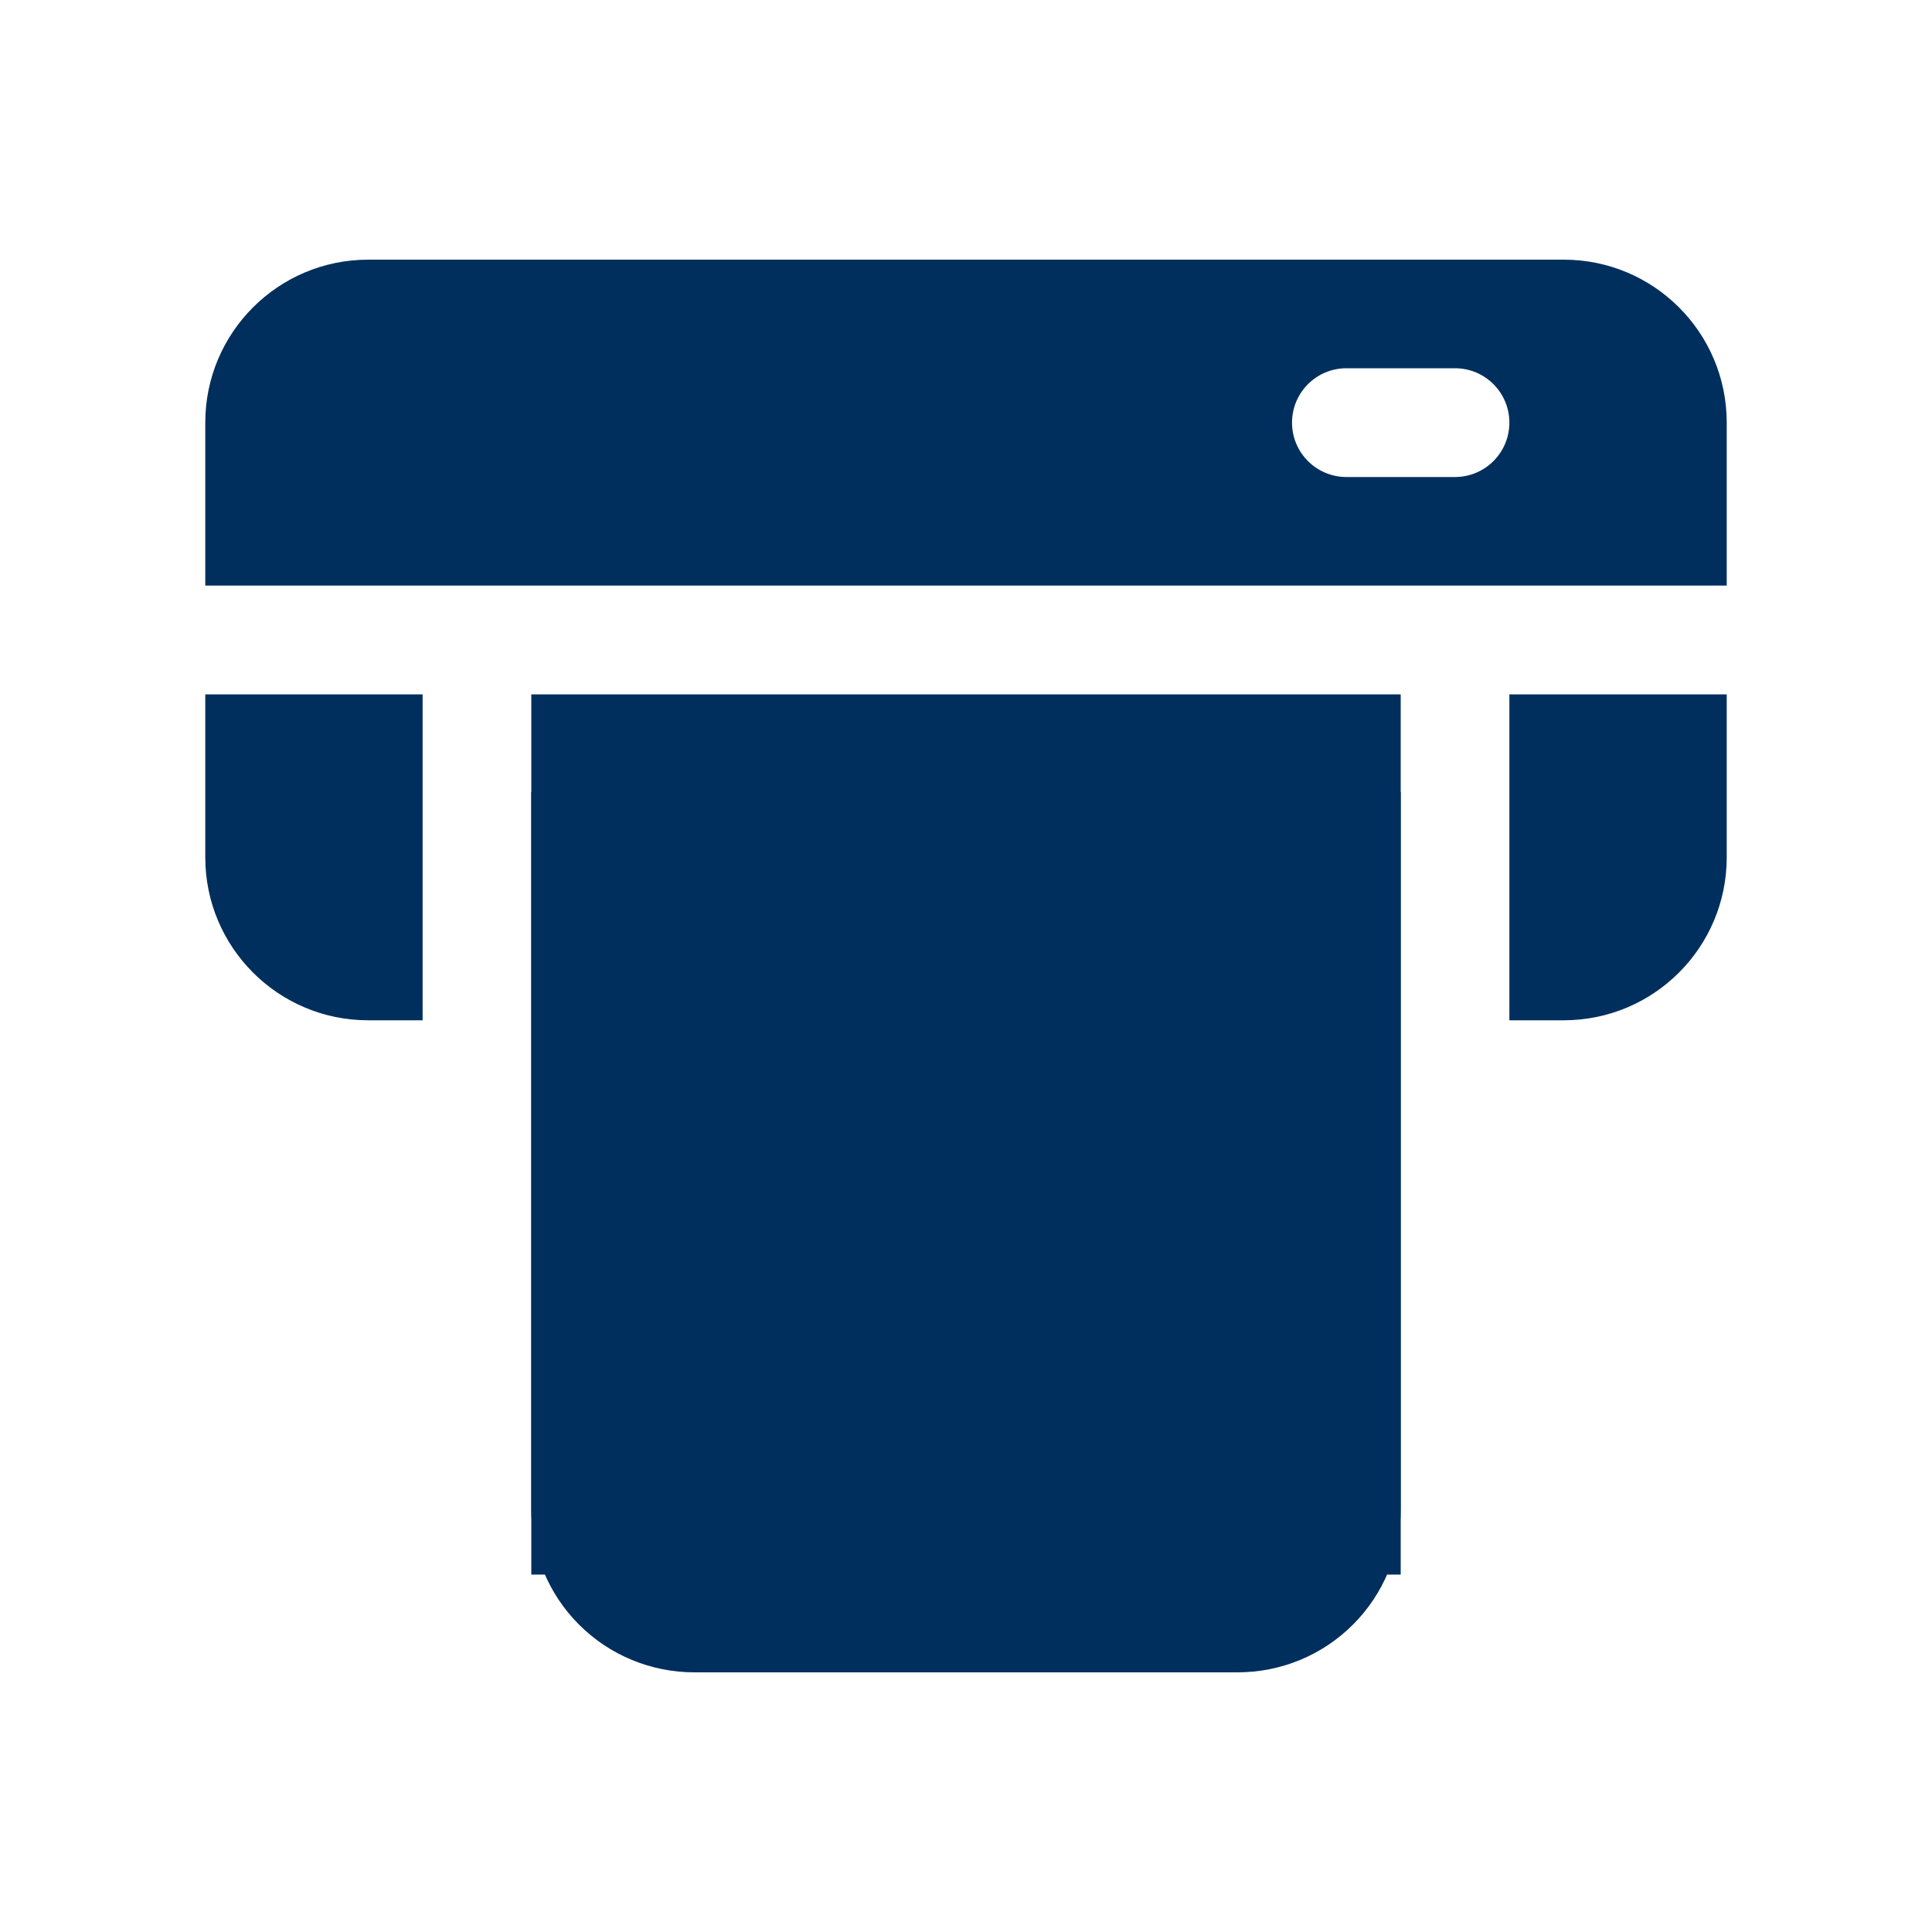
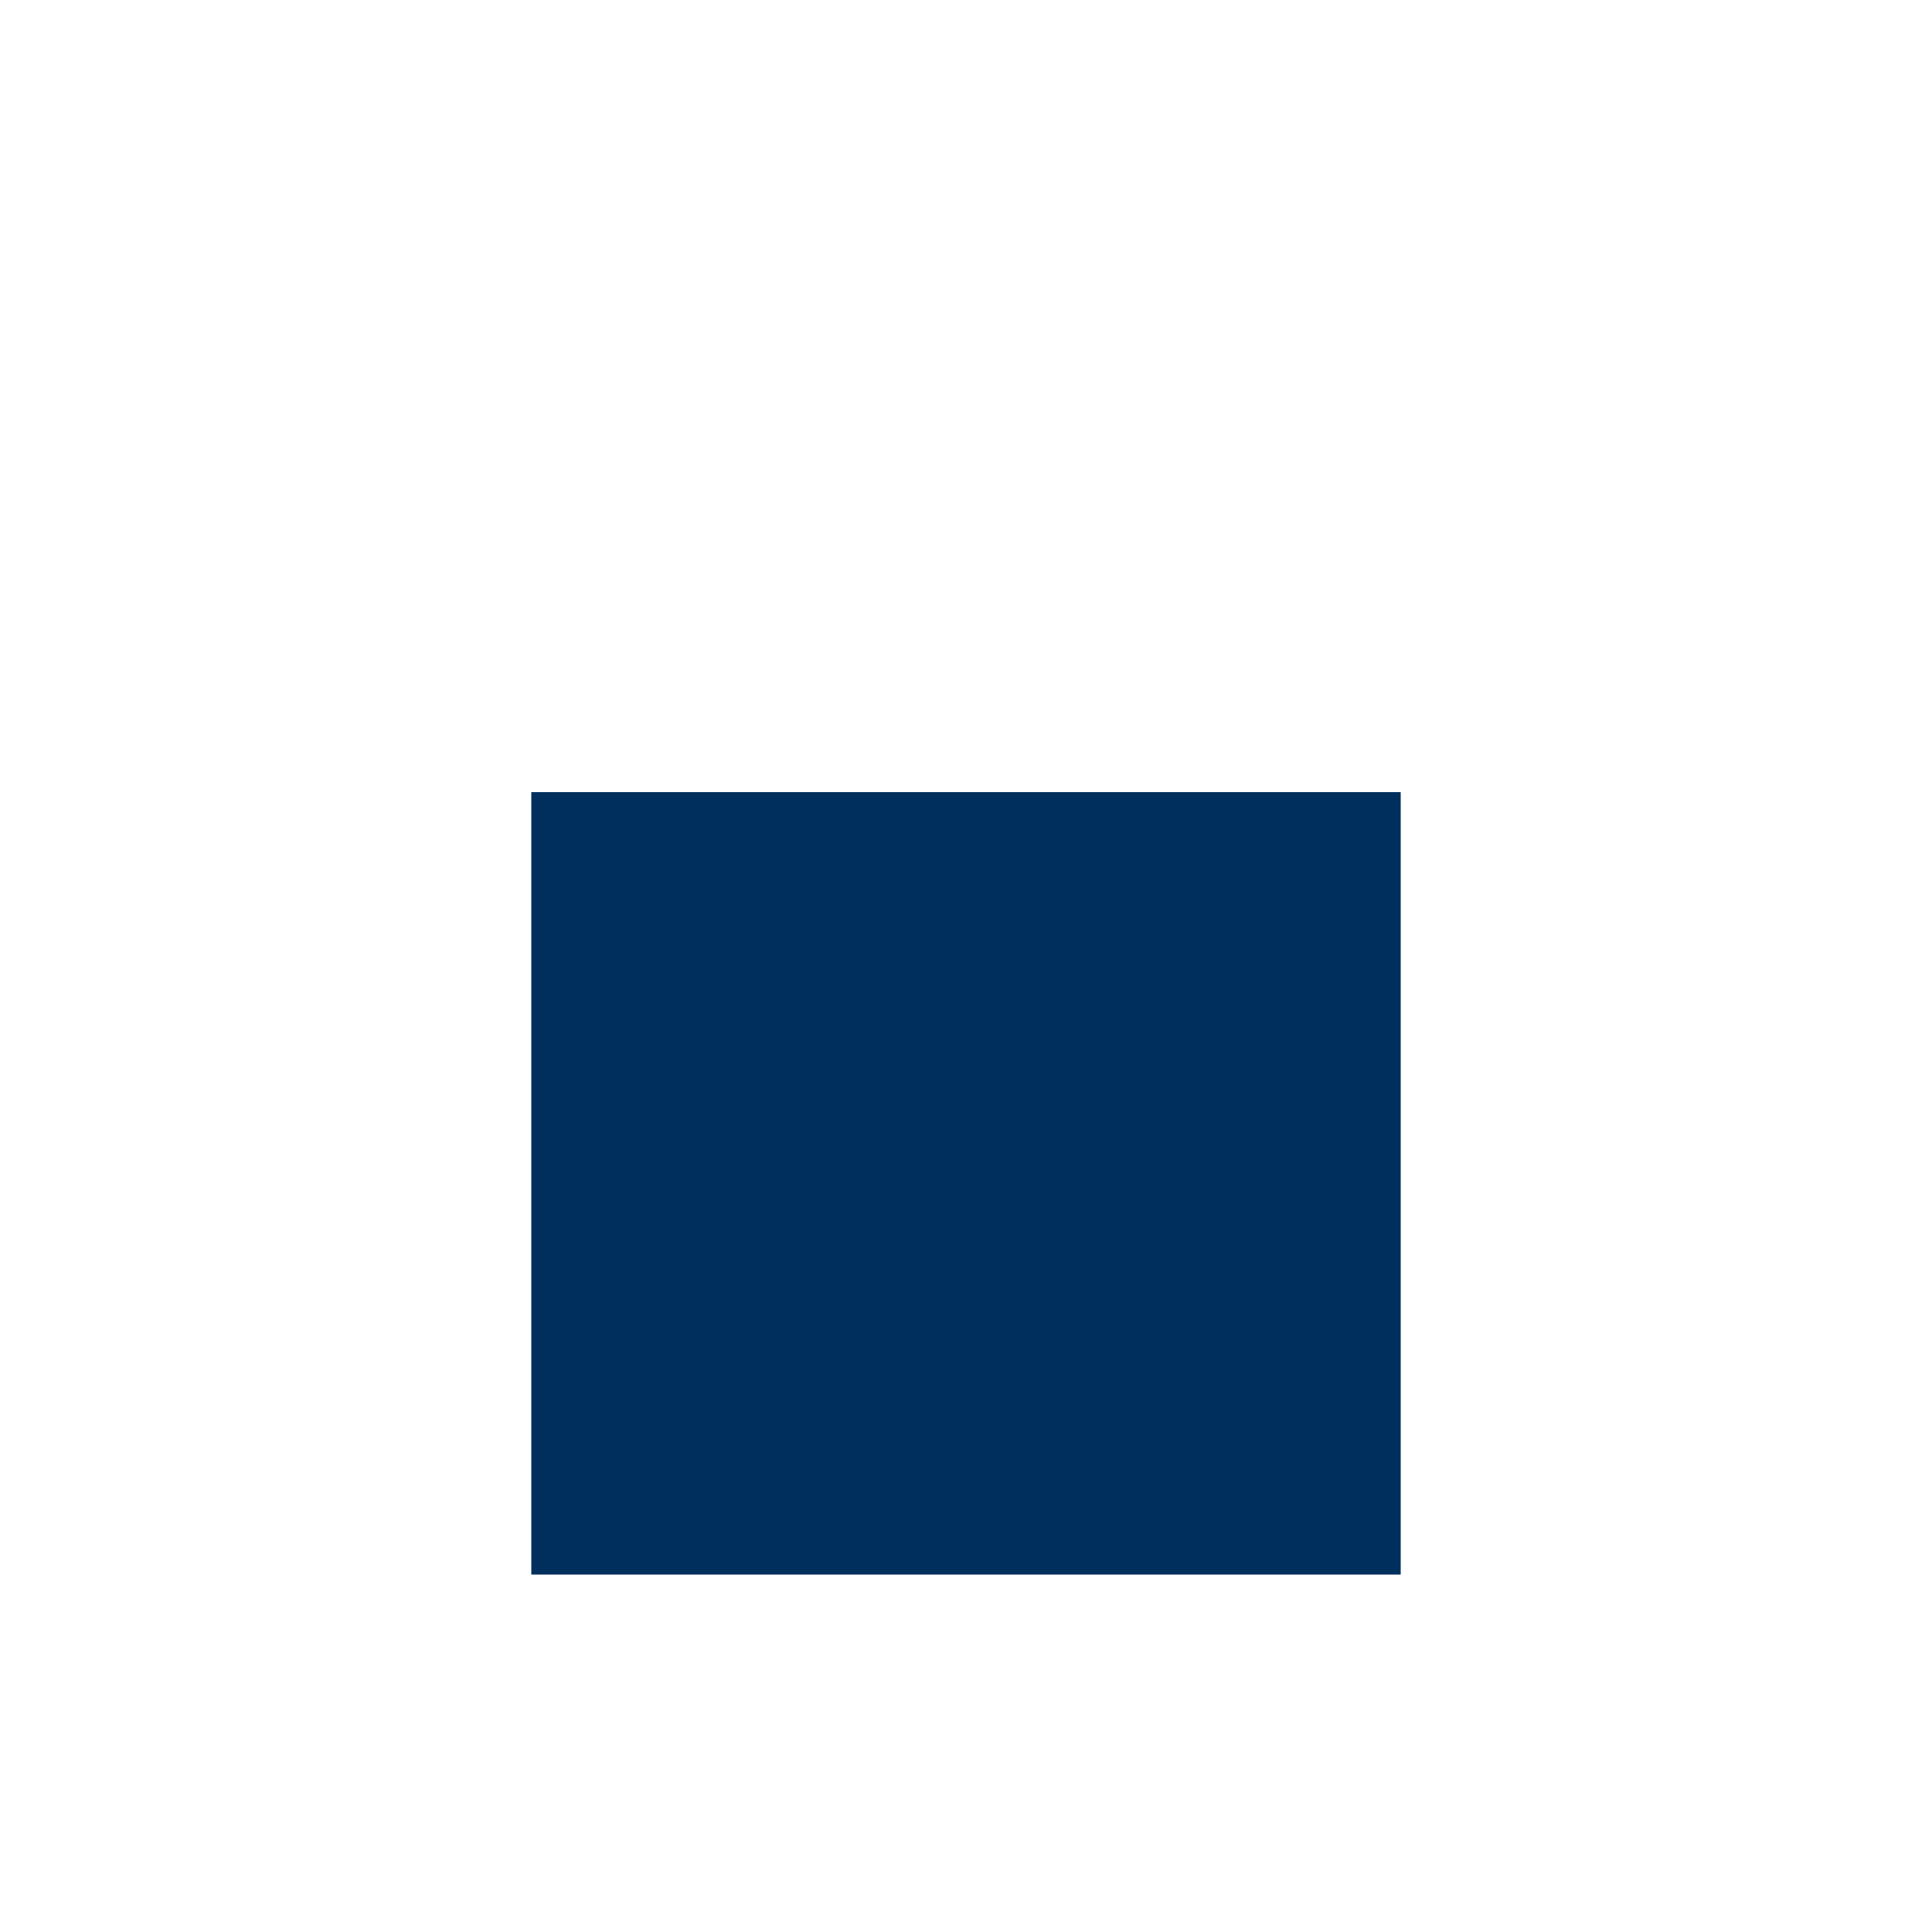
<svg xmlns="http://www.w3.org/2000/svg" width="20" height="20" viewBox="0 0 20 20" fill="none">
-   <path fill-rule="evenodd" clip-rule="evenodd" d="M14.5 7.188H5.5V15.625C5.5 16.073 5.678 16.502 5.994 16.818C6.311 17.135 6.74 17.312 7.188 17.312H12.812C13.26 17.312 13.689 17.135 14.006 16.818C14.322 16.502 14.5 16.073 14.5 15.625V7.188ZM9.438 9.43C9.085 9.518 8.787 9.7 8.585 9.971C8.419 10.195 8.312 10.482 8.312 10.848C8.312 11.573 8.814 11.941 9.509 12.144C9.761 12.217 10.039 12.271 10.281 12.352C10.356 12.377 10.426 12.404 10.488 12.44C10.525 12.461 10.562 12.485 10.562 12.535C10.562 12.759 10.393 12.845 10.206 12.87C9.867 12.916 9.461 12.814 9.189 12.631C8.932 12.458 8.582 12.526 8.409 12.783C8.235 13.04 8.303 13.39 8.561 13.564C8.806 13.729 9.114 13.855 9.438 13.928V13.938C9.438 14.248 9.69 14.5 10 14.5C10.308 14.5 10.558 14.252 10.562 13.946C10.622 13.932 10.681 13.915 10.736 13.895C11.289 13.7 11.688 13.274 11.688 12.535C11.688 11.81 11.186 11.442 10.491 11.239C10.239 11.165 9.961 11.111 9.719 11.03C9.644 11.006 9.574 10.978 9.512 10.943C9.475 10.921 9.438 10.898 9.438 10.848C9.438 10.621 9.608 10.532 9.796 10.505C10.132 10.458 10.534 10.559 10.803 10.746C11.057 10.924 11.409 10.862 11.586 10.607C11.764 10.353 11.702 10.002 11.447 9.824C11.2 9.651 10.888 9.519 10.562 9.443V9.438C10.562 9.127 10.31 8.875 10 8.875C9.692 8.875 9.441 9.123 9.438 9.43ZM4.375 7.188H2.125V8.875C2.125 9.807 2.88 10.562 3.812 10.562H4.375V7.188ZM17.875 7.188H15.625V10.562H16.188C17.12 10.562 17.875 9.807 17.875 8.875V7.188ZM17.875 6.062V4.375C17.875 3.443 17.12 2.688 16.188 2.688H3.812C2.88 2.688 2.125 3.443 2.125 4.375V6.062H17.875ZM13.938 4.938H15.062C15.373 4.938 15.625 4.686 15.625 4.375C15.625 4.064 15.373 3.812 15.062 3.812H13.938C13.627 3.812 13.375 4.064 13.375 4.375C13.375 4.686 13.627 4.938 13.938 4.938Z" fill="#002F5E" />
  <rect x="5.5" y="8.2" width="9" height="8.1" fill="#002F5E" />
</svg>